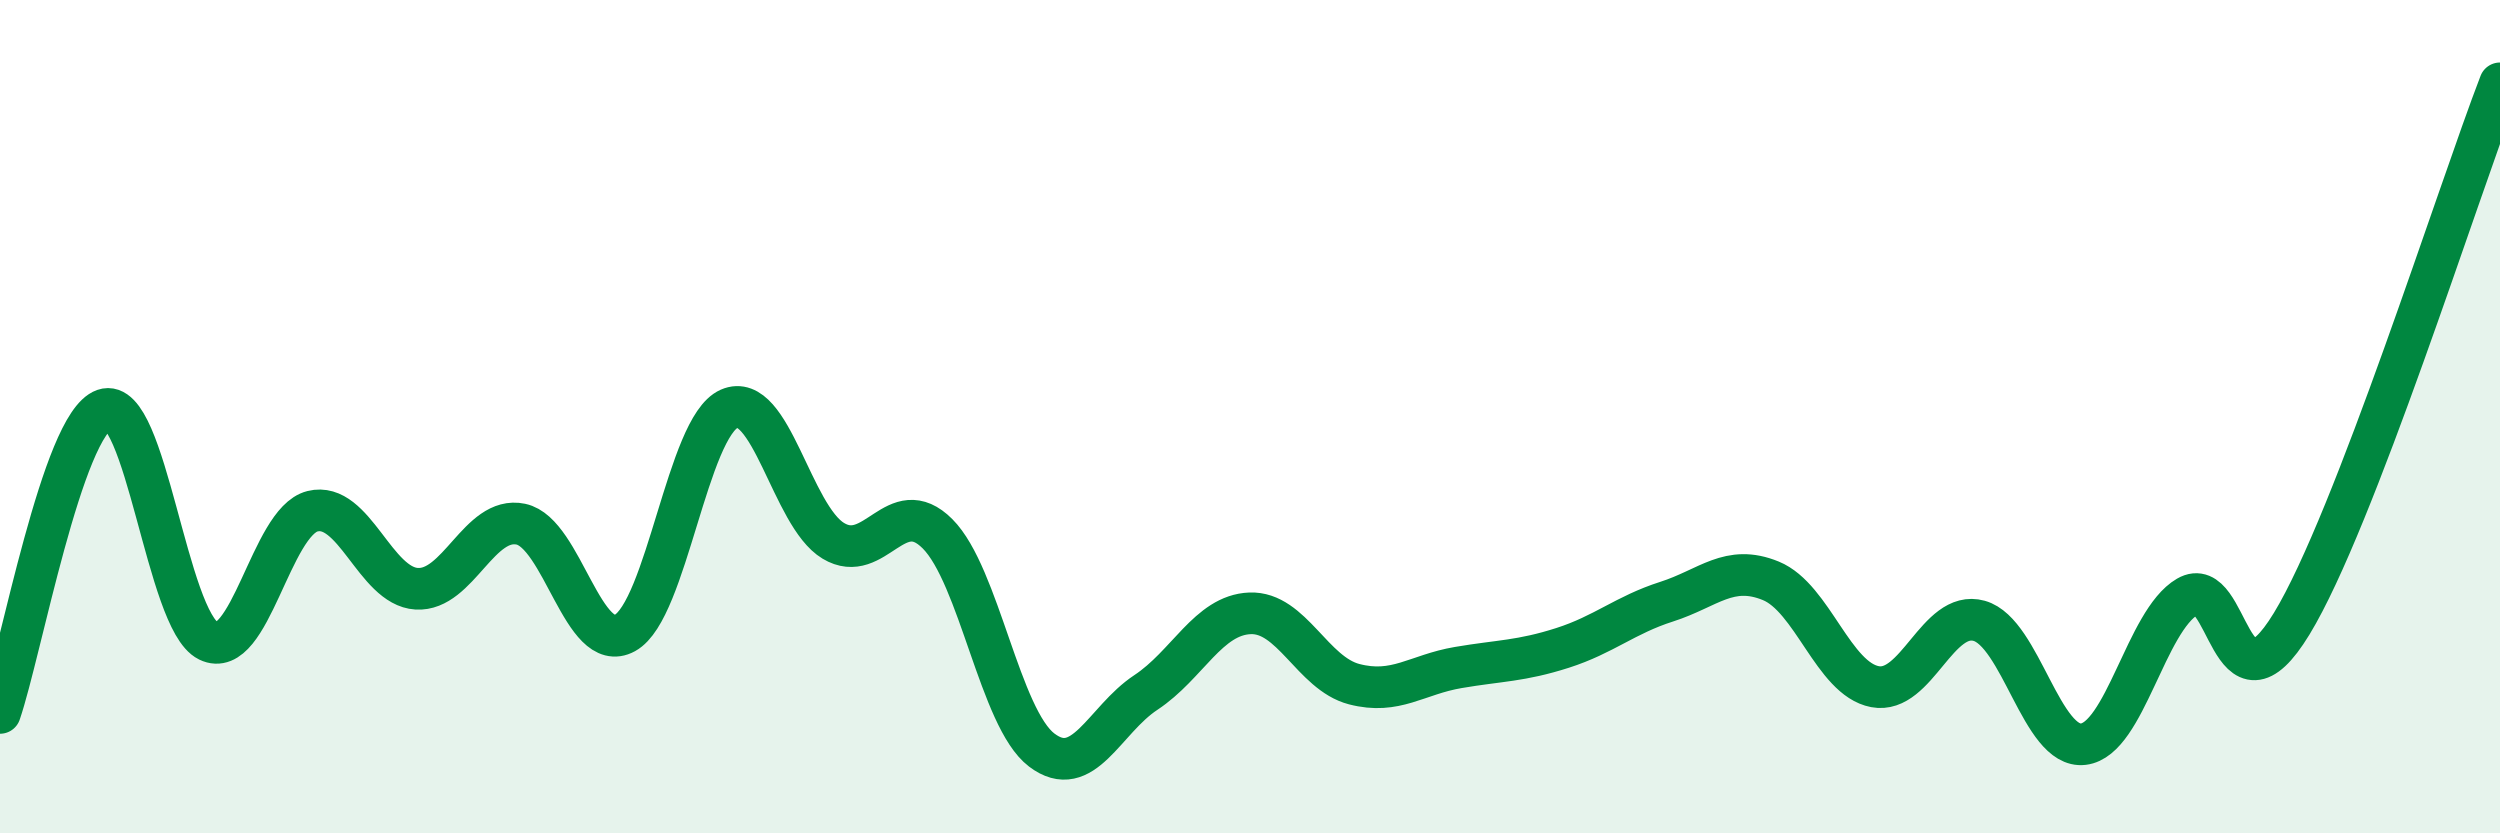
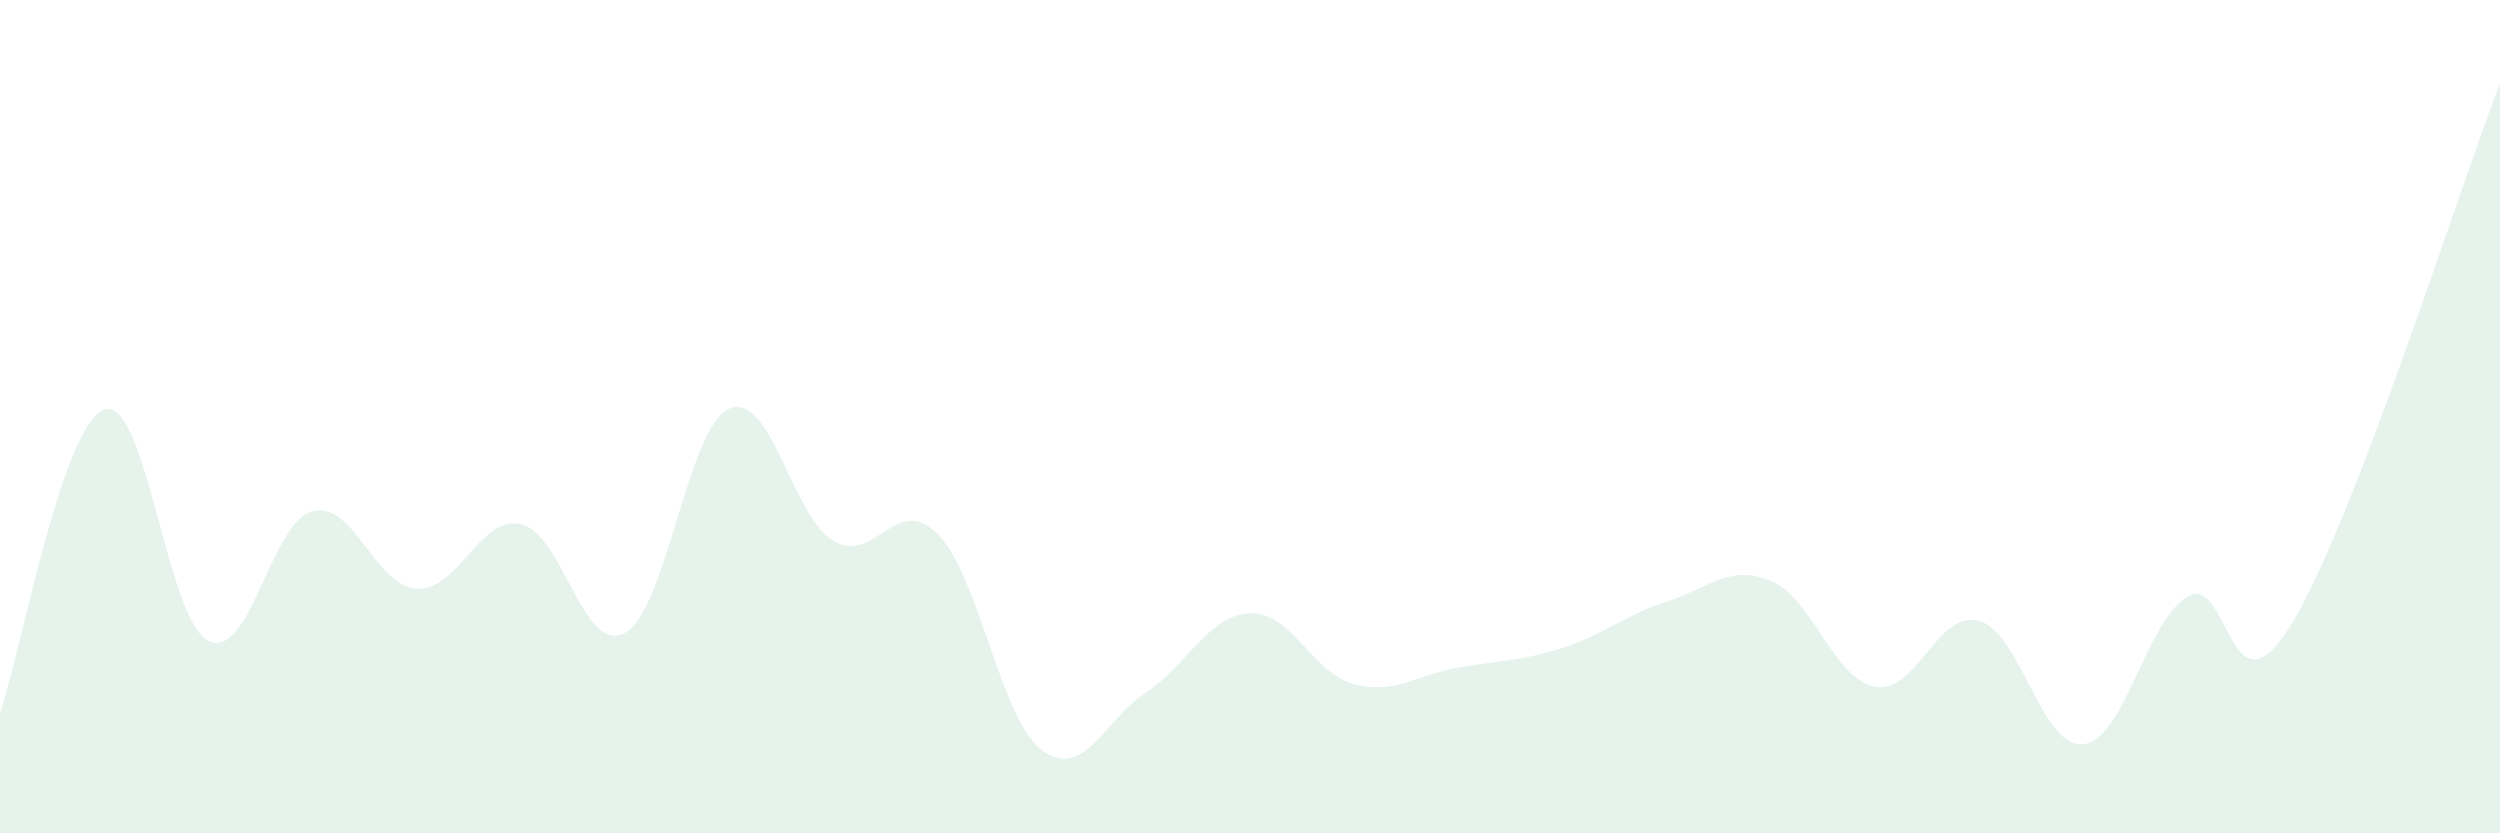
<svg xmlns="http://www.w3.org/2000/svg" width="60" height="20" viewBox="0 0 60 20">
  <path d="M 0,17.11 C 0.5,15.65 1.5,10.18 2.5,9.83 C 3.5,9.48 4,14.89 5,15.38 C 6,15.87 6.5,12.52 7.5,12.27 C 8.5,12.02 9,14.07 10,14.13 C 11,14.19 11.5,12.37 12.5,12.58 C 13.5,12.79 14,15.74 15,15.19 C 16,14.64 16.5,10.25 17.5,9.81 C 18.5,9.37 19,12.38 20,12.98 C 21,13.58 21.5,11.81 22.5,12.81 C 23.5,13.81 24,17.24 25,18 C 26,18.76 26.5,17.28 27.5,16.62 C 28.5,15.96 29,14.76 30,14.72 C 31,14.68 31.5,16.16 32.5,16.42 C 33.5,16.68 34,16.19 35,16.02 C 36,15.85 36.5,15.87 37.5,15.55 C 38.5,15.23 39,14.76 40,14.44 C 41,14.12 41.5,13.53 42.5,13.94 C 43.5,14.35 44,16.29 45,16.48 C 46,16.67 46.5,14.62 47.5,14.9 C 48.5,15.18 49,17.98 50,17.86 C 51,17.74 51.5,14.9 52.5,14.32 C 53.5,13.74 53.5,17.43 55,14.97 C 56.5,12.51 59,4.59 60,2L60 20L0 20Z" fill="#008740" opacity="0.1" stroke-linecap="round" stroke-linejoin="round" />
-   <path d="M 0,17.11 C 0.5,15.65 1.5,10.18 2.5,9.83 C 3.5,9.48 4,14.89 5,15.38 C 6,15.87 6.5,12.52 7.5,12.27 C 8.5,12.02 9,14.07 10,14.13 C 11,14.19 11.5,12.37 12.5,12.58 C 13.5,12.79 14,15.74 15,15.19 C 16,14.64 16.5,10.25 17.5,9.81 C 18.5,9.37 19,12.38 20,12.98 C 21,13.58 21.5,11.81 22.5,12.81 C 23.5,13.81 24,17.24 25,18 C 26,18.76 26.5,17.28 27.5,16.62 C 28.5,15.96 29,14.76 30,14.72 C 31,14.68 31.5,16.16 32.5,16.42 C 33.5,16.68 34,16.19 35,16.02 C 36,15.85 36.5,15.87 37.5,15.55 C 38.5,15.23 39,14.76 40,14.44 C 41,14.12 41.5,13.53 42.5,13.94 C 43.5,14.35 44,16.29 45,16.48 C 46,16.67 46.5,14.62 47.5,14.9 C 48.5,15.18 49,17.98 50,17.86 C 51,17.74 51.5,14.9 52.5,14.32 C 53.5,13.74 53.5,17.43 55,14.97 C 56.5,12.51 59,4.59 60,2" stroke="#008740" stroke-width="1" fill="none" stroke-linecap="round" stroke-linejoin="round" />
</svg>